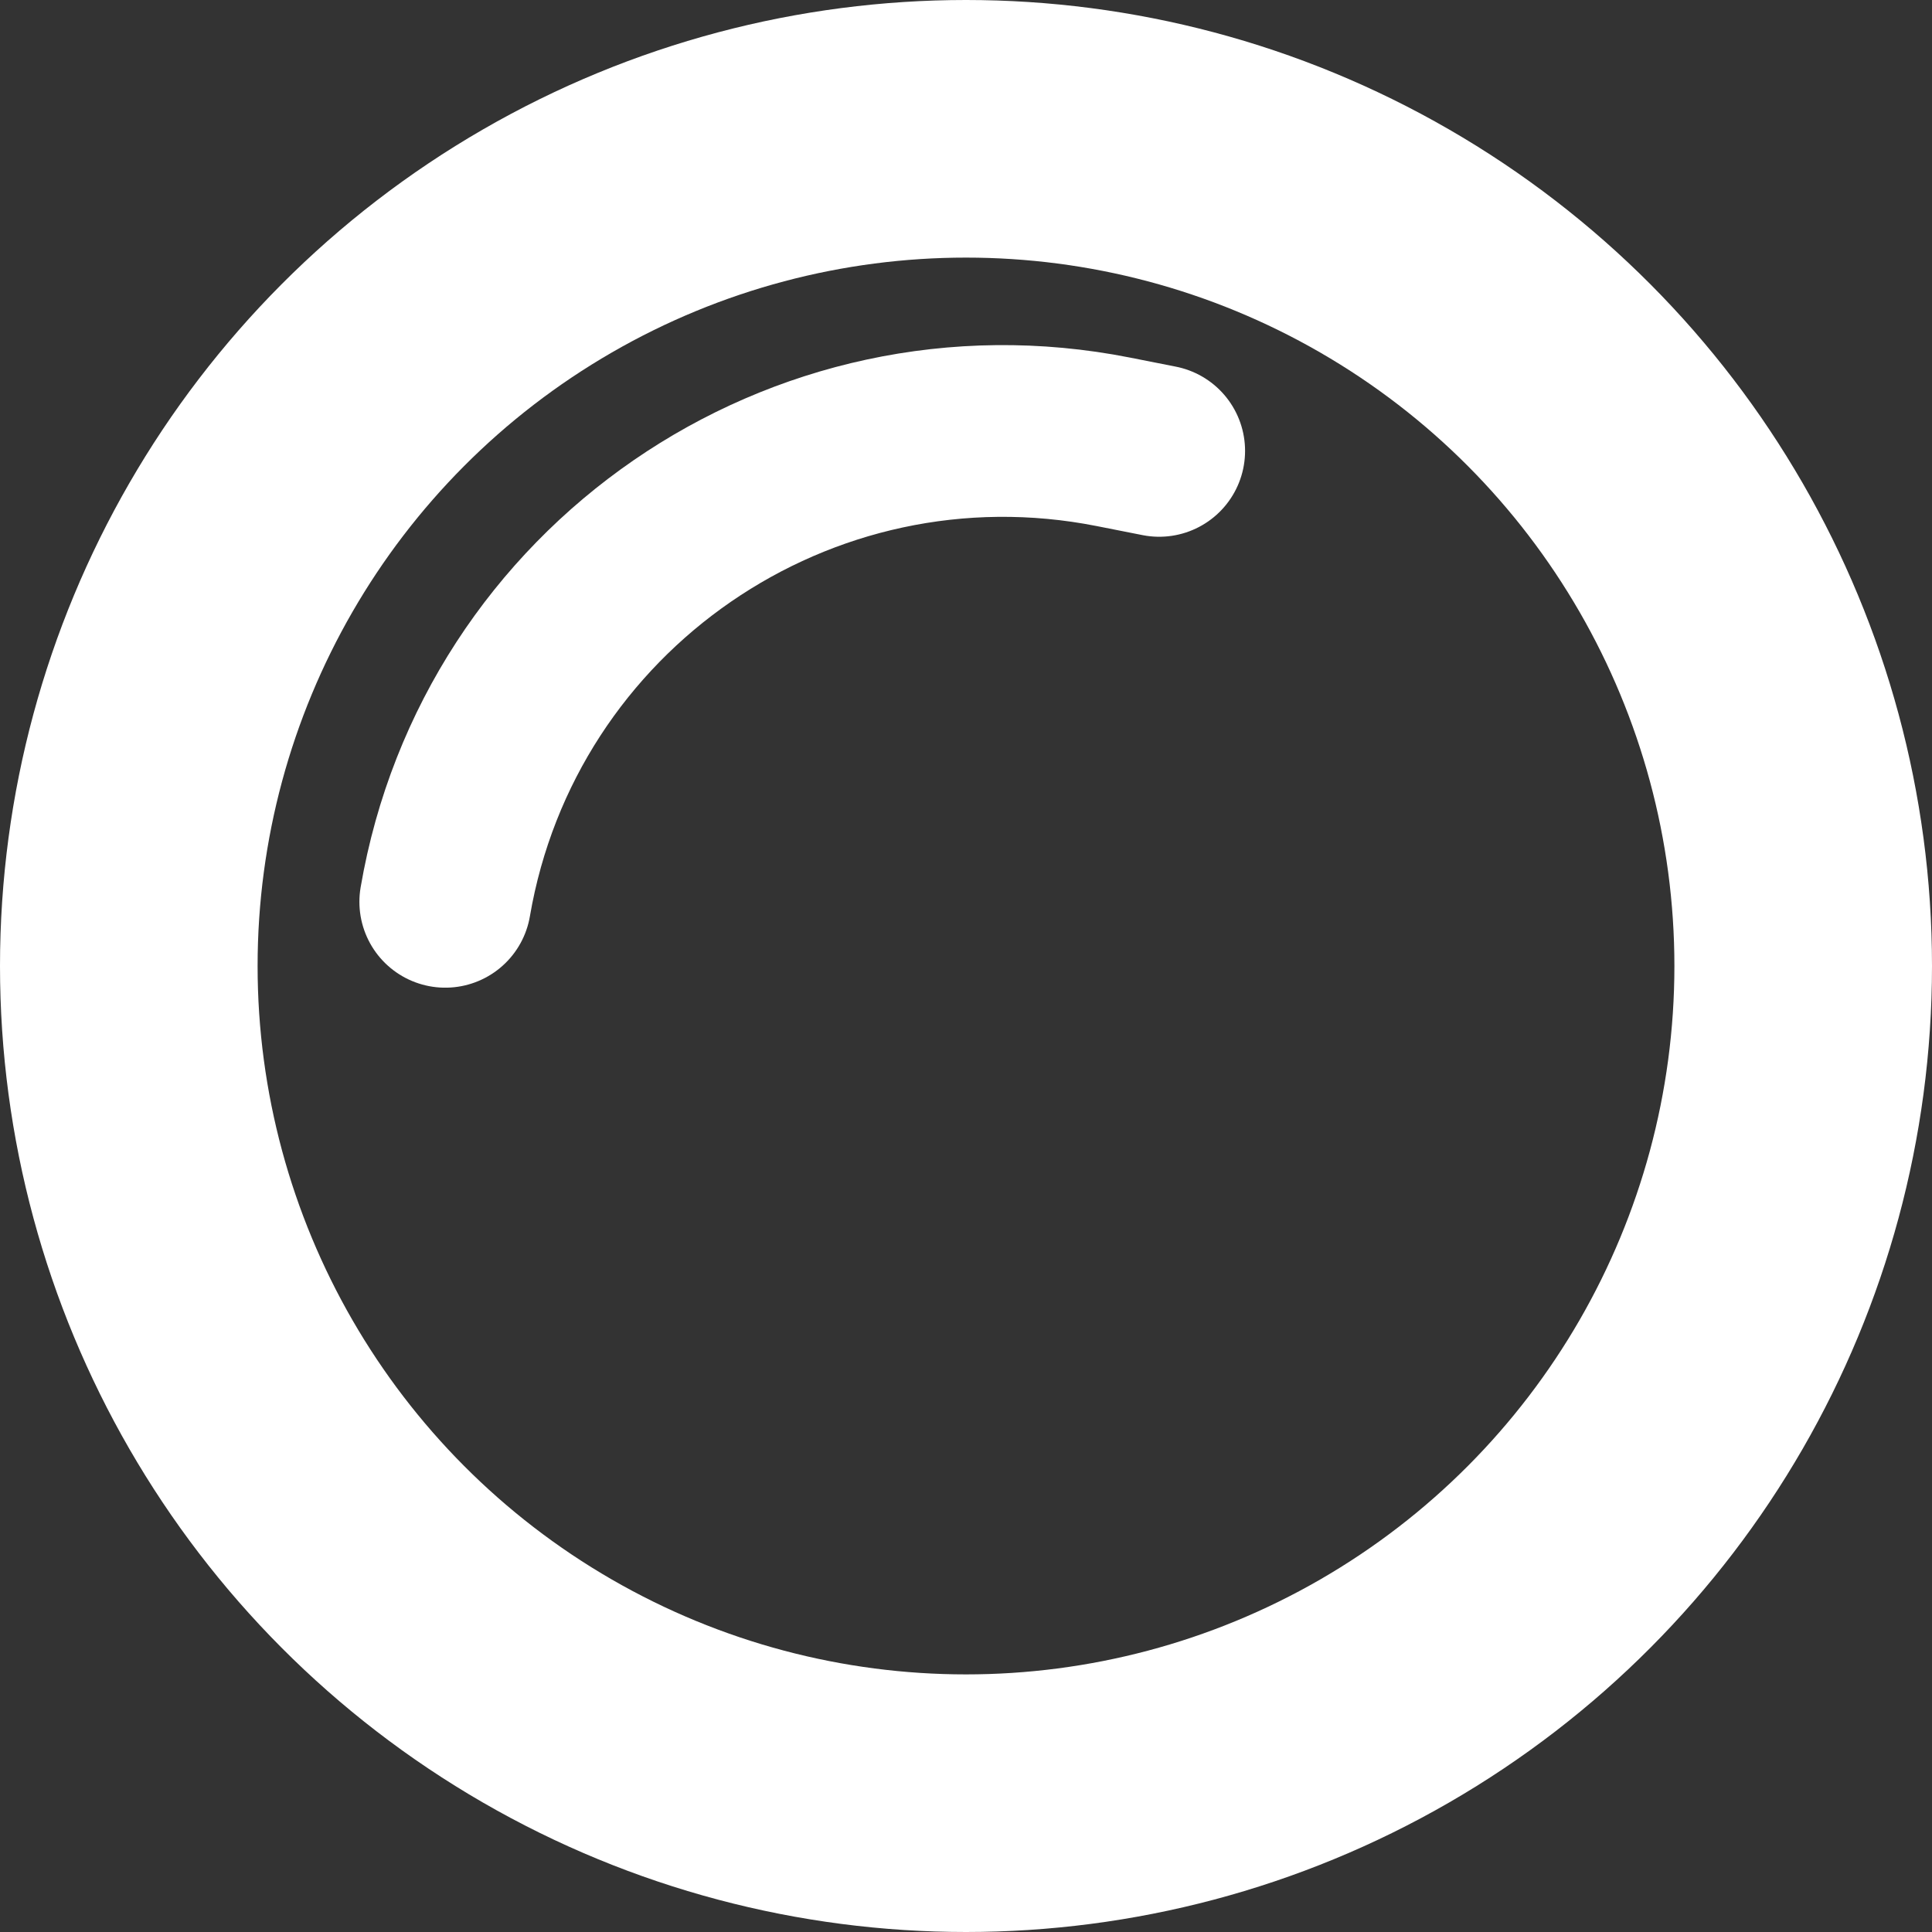
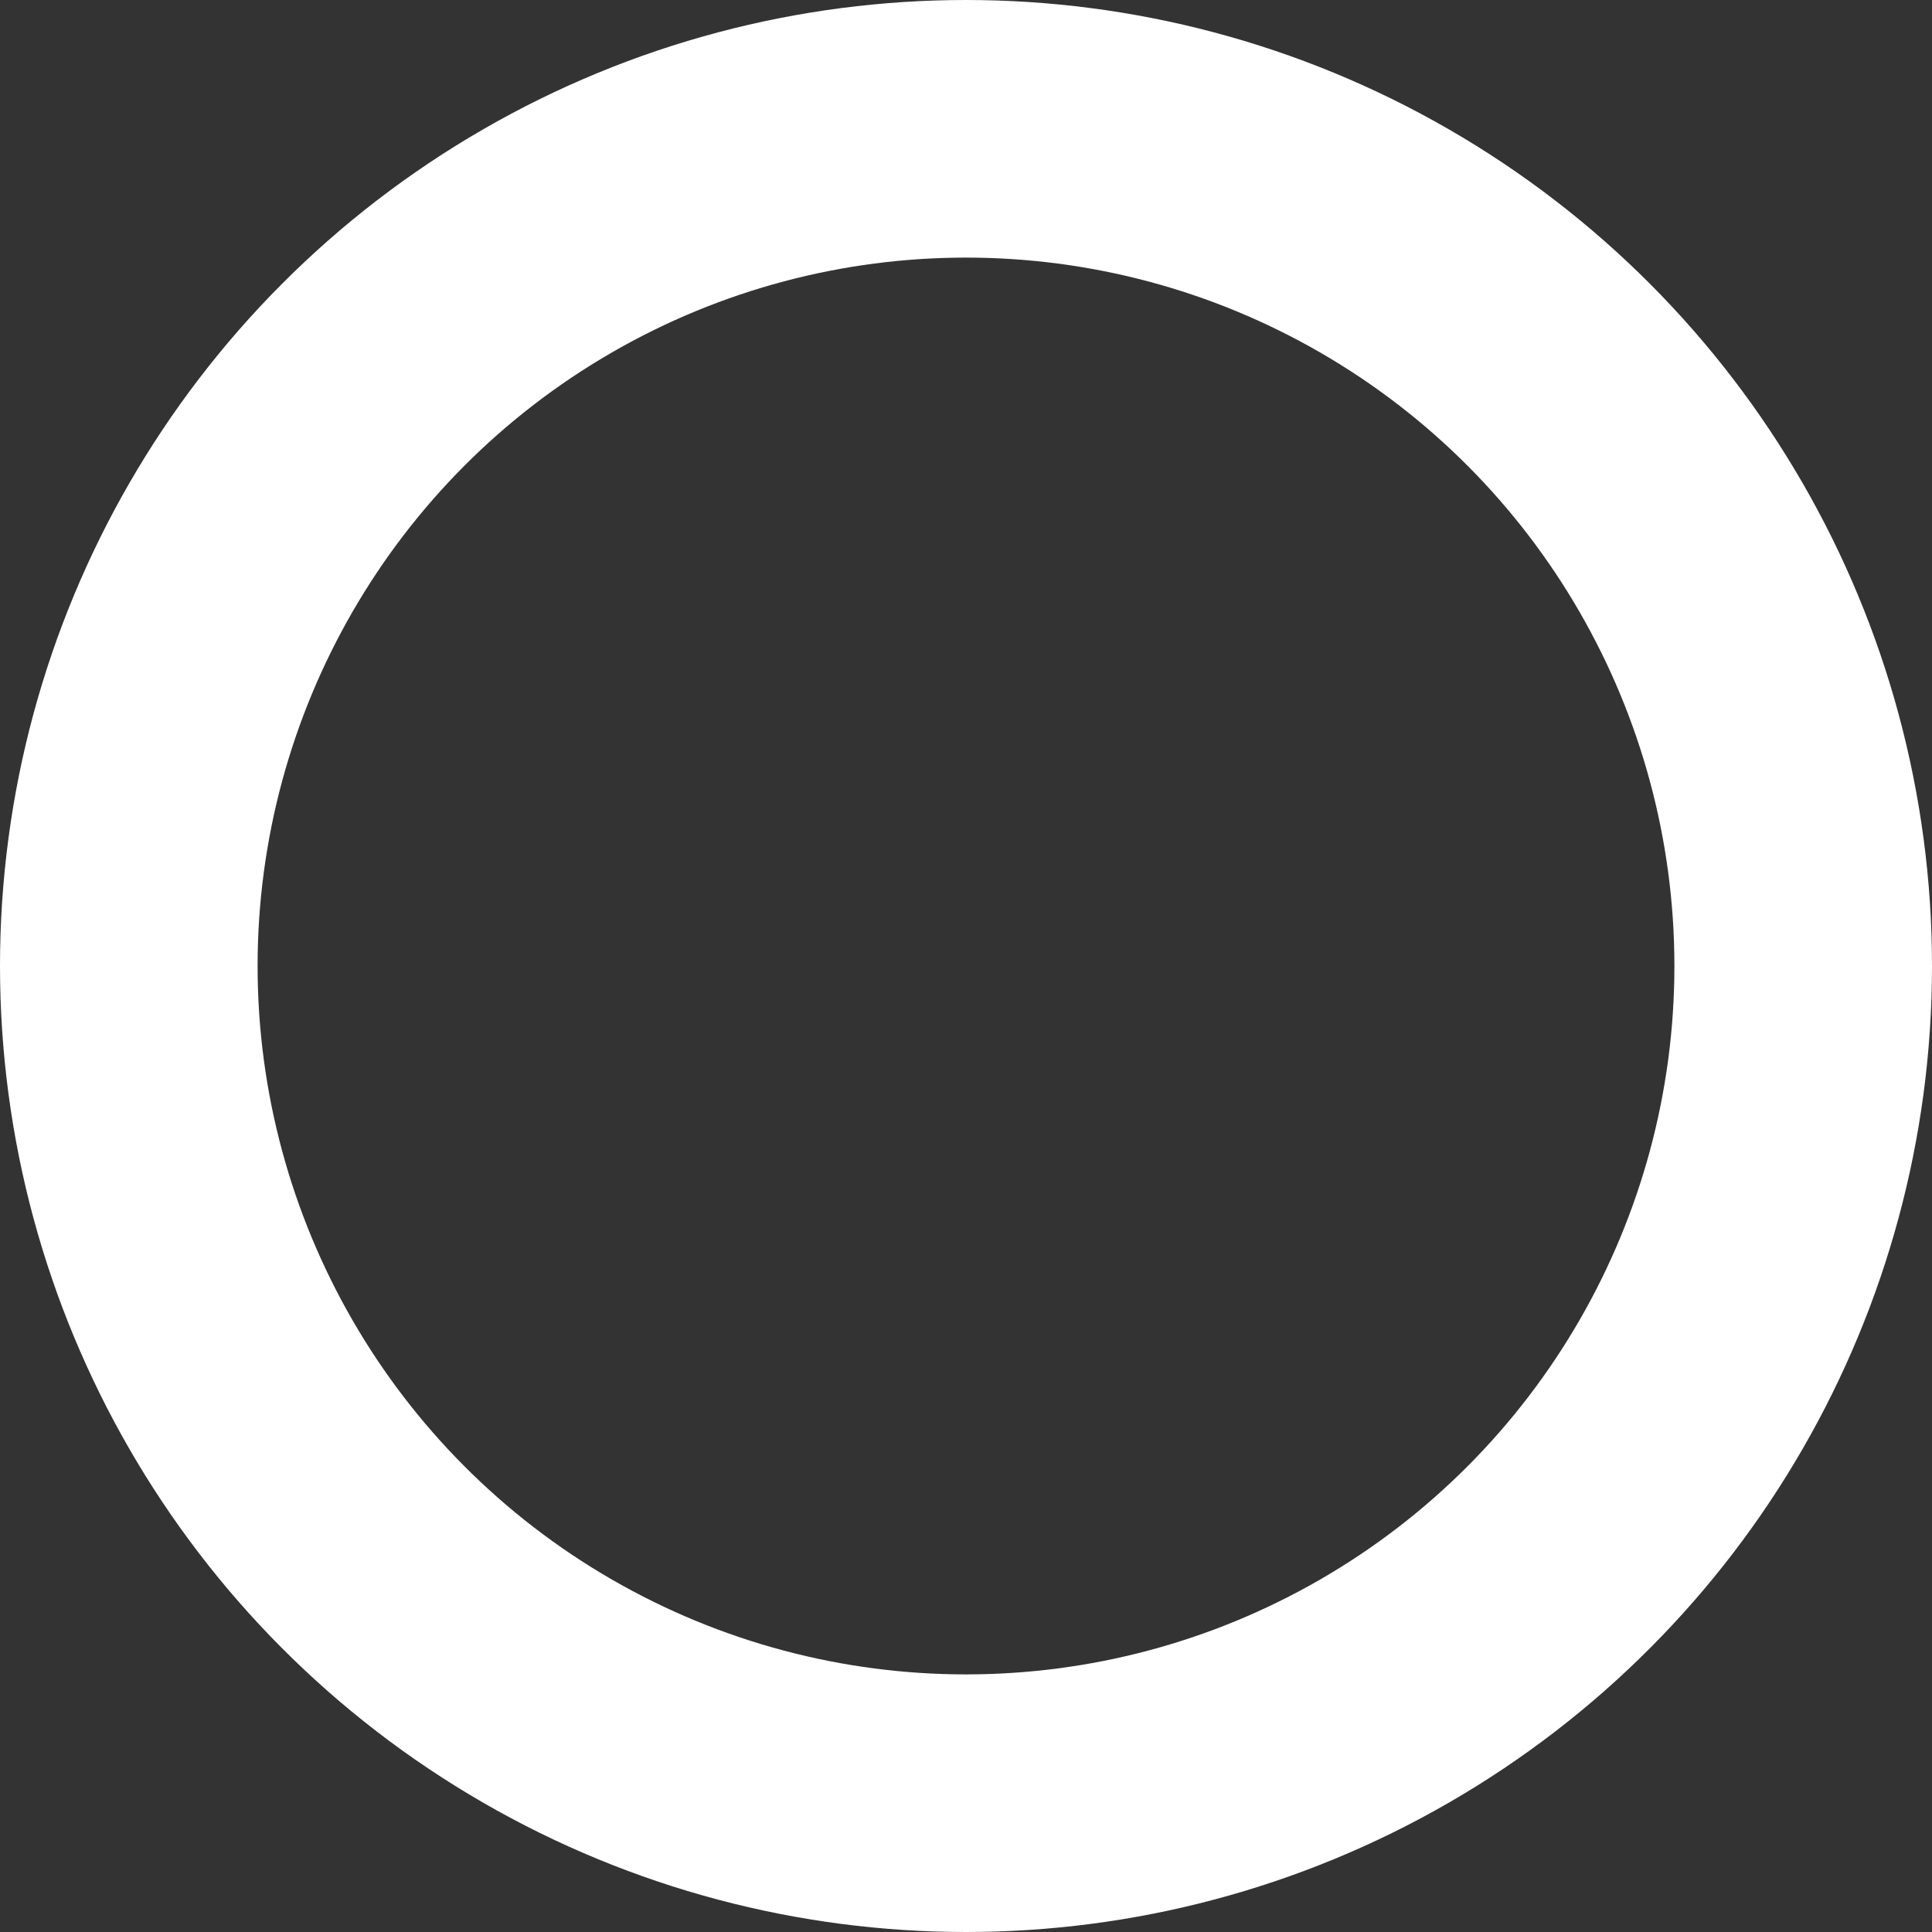
<svg xmlns="http://www.w3.org/2000/svg" width="45" height="45" viewBox="0 0 45 45" fill="none">
  <rect x="0" y="0" width="45" height="45" fill="#333333" stroke="none" />
  <circle cx="22.5" cy="22.5" r="19.5" stroke="white" stroke-width="6" />
-   <path d="M27 10.502L25.932 10.291C18.655 8.853 11.624 13.694 10.371 21.005V21.005" stroke="white" stroke-width="4" stroke-linecap="round" />
</svg>